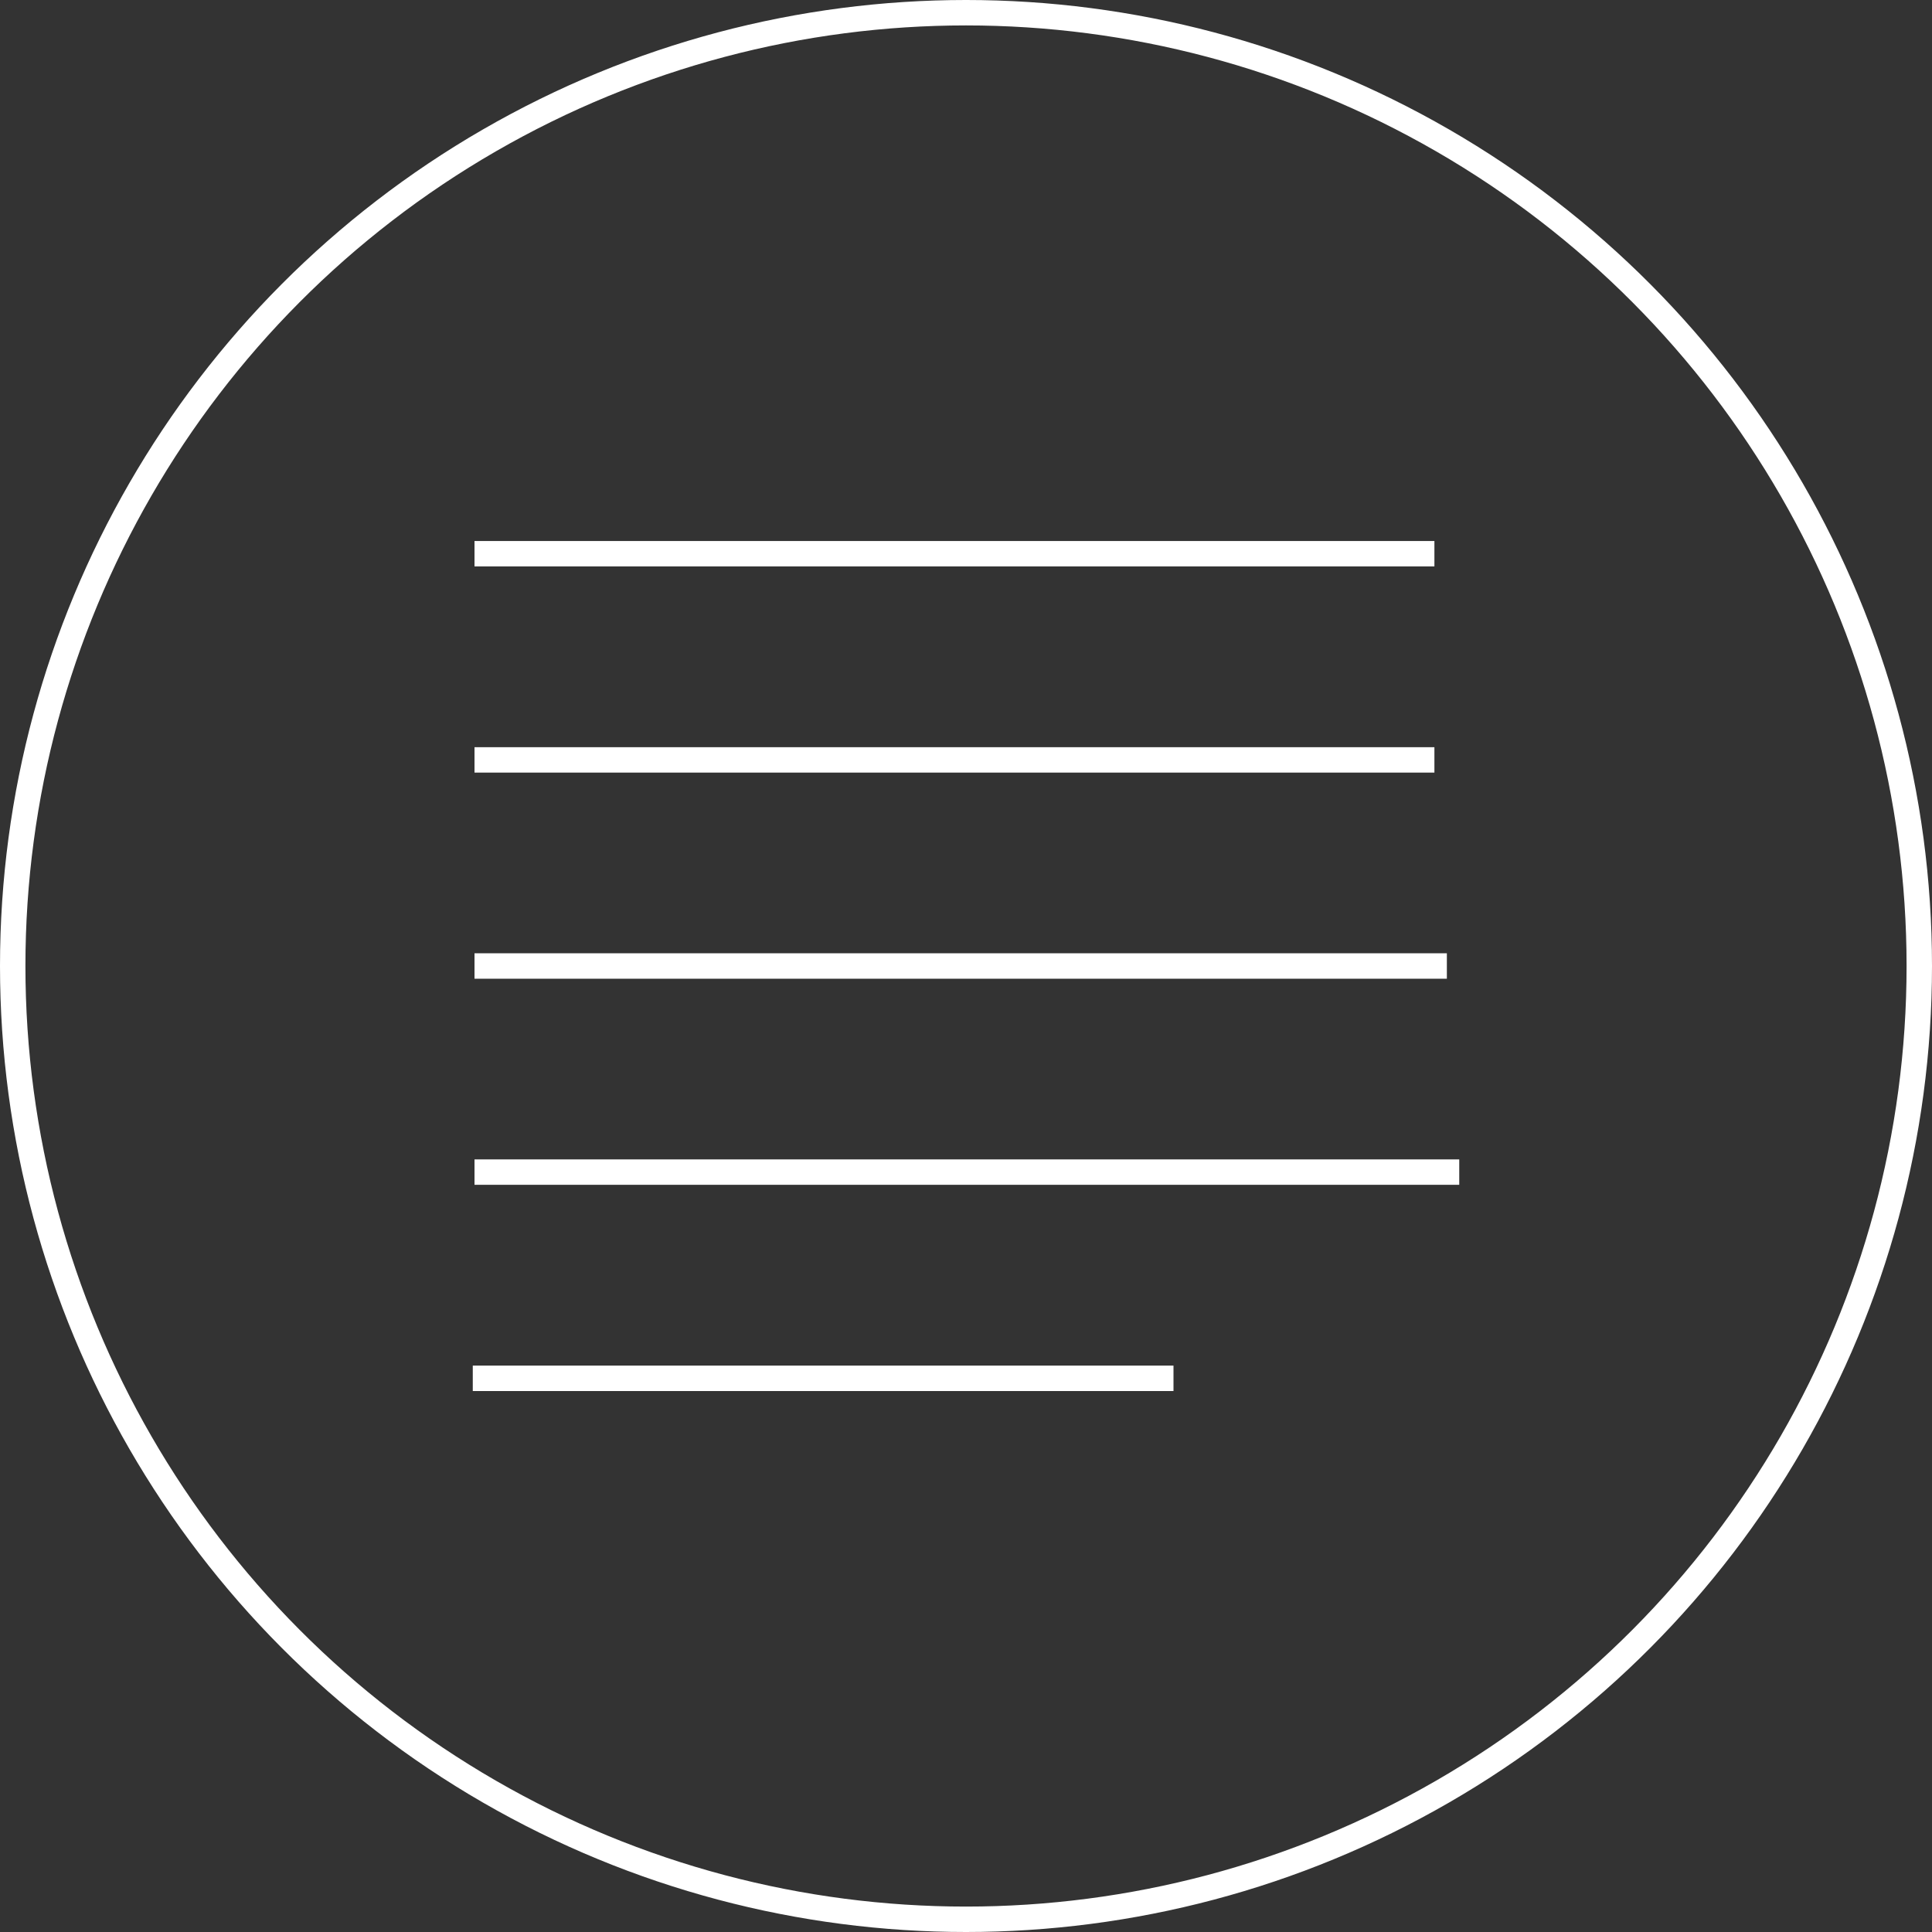
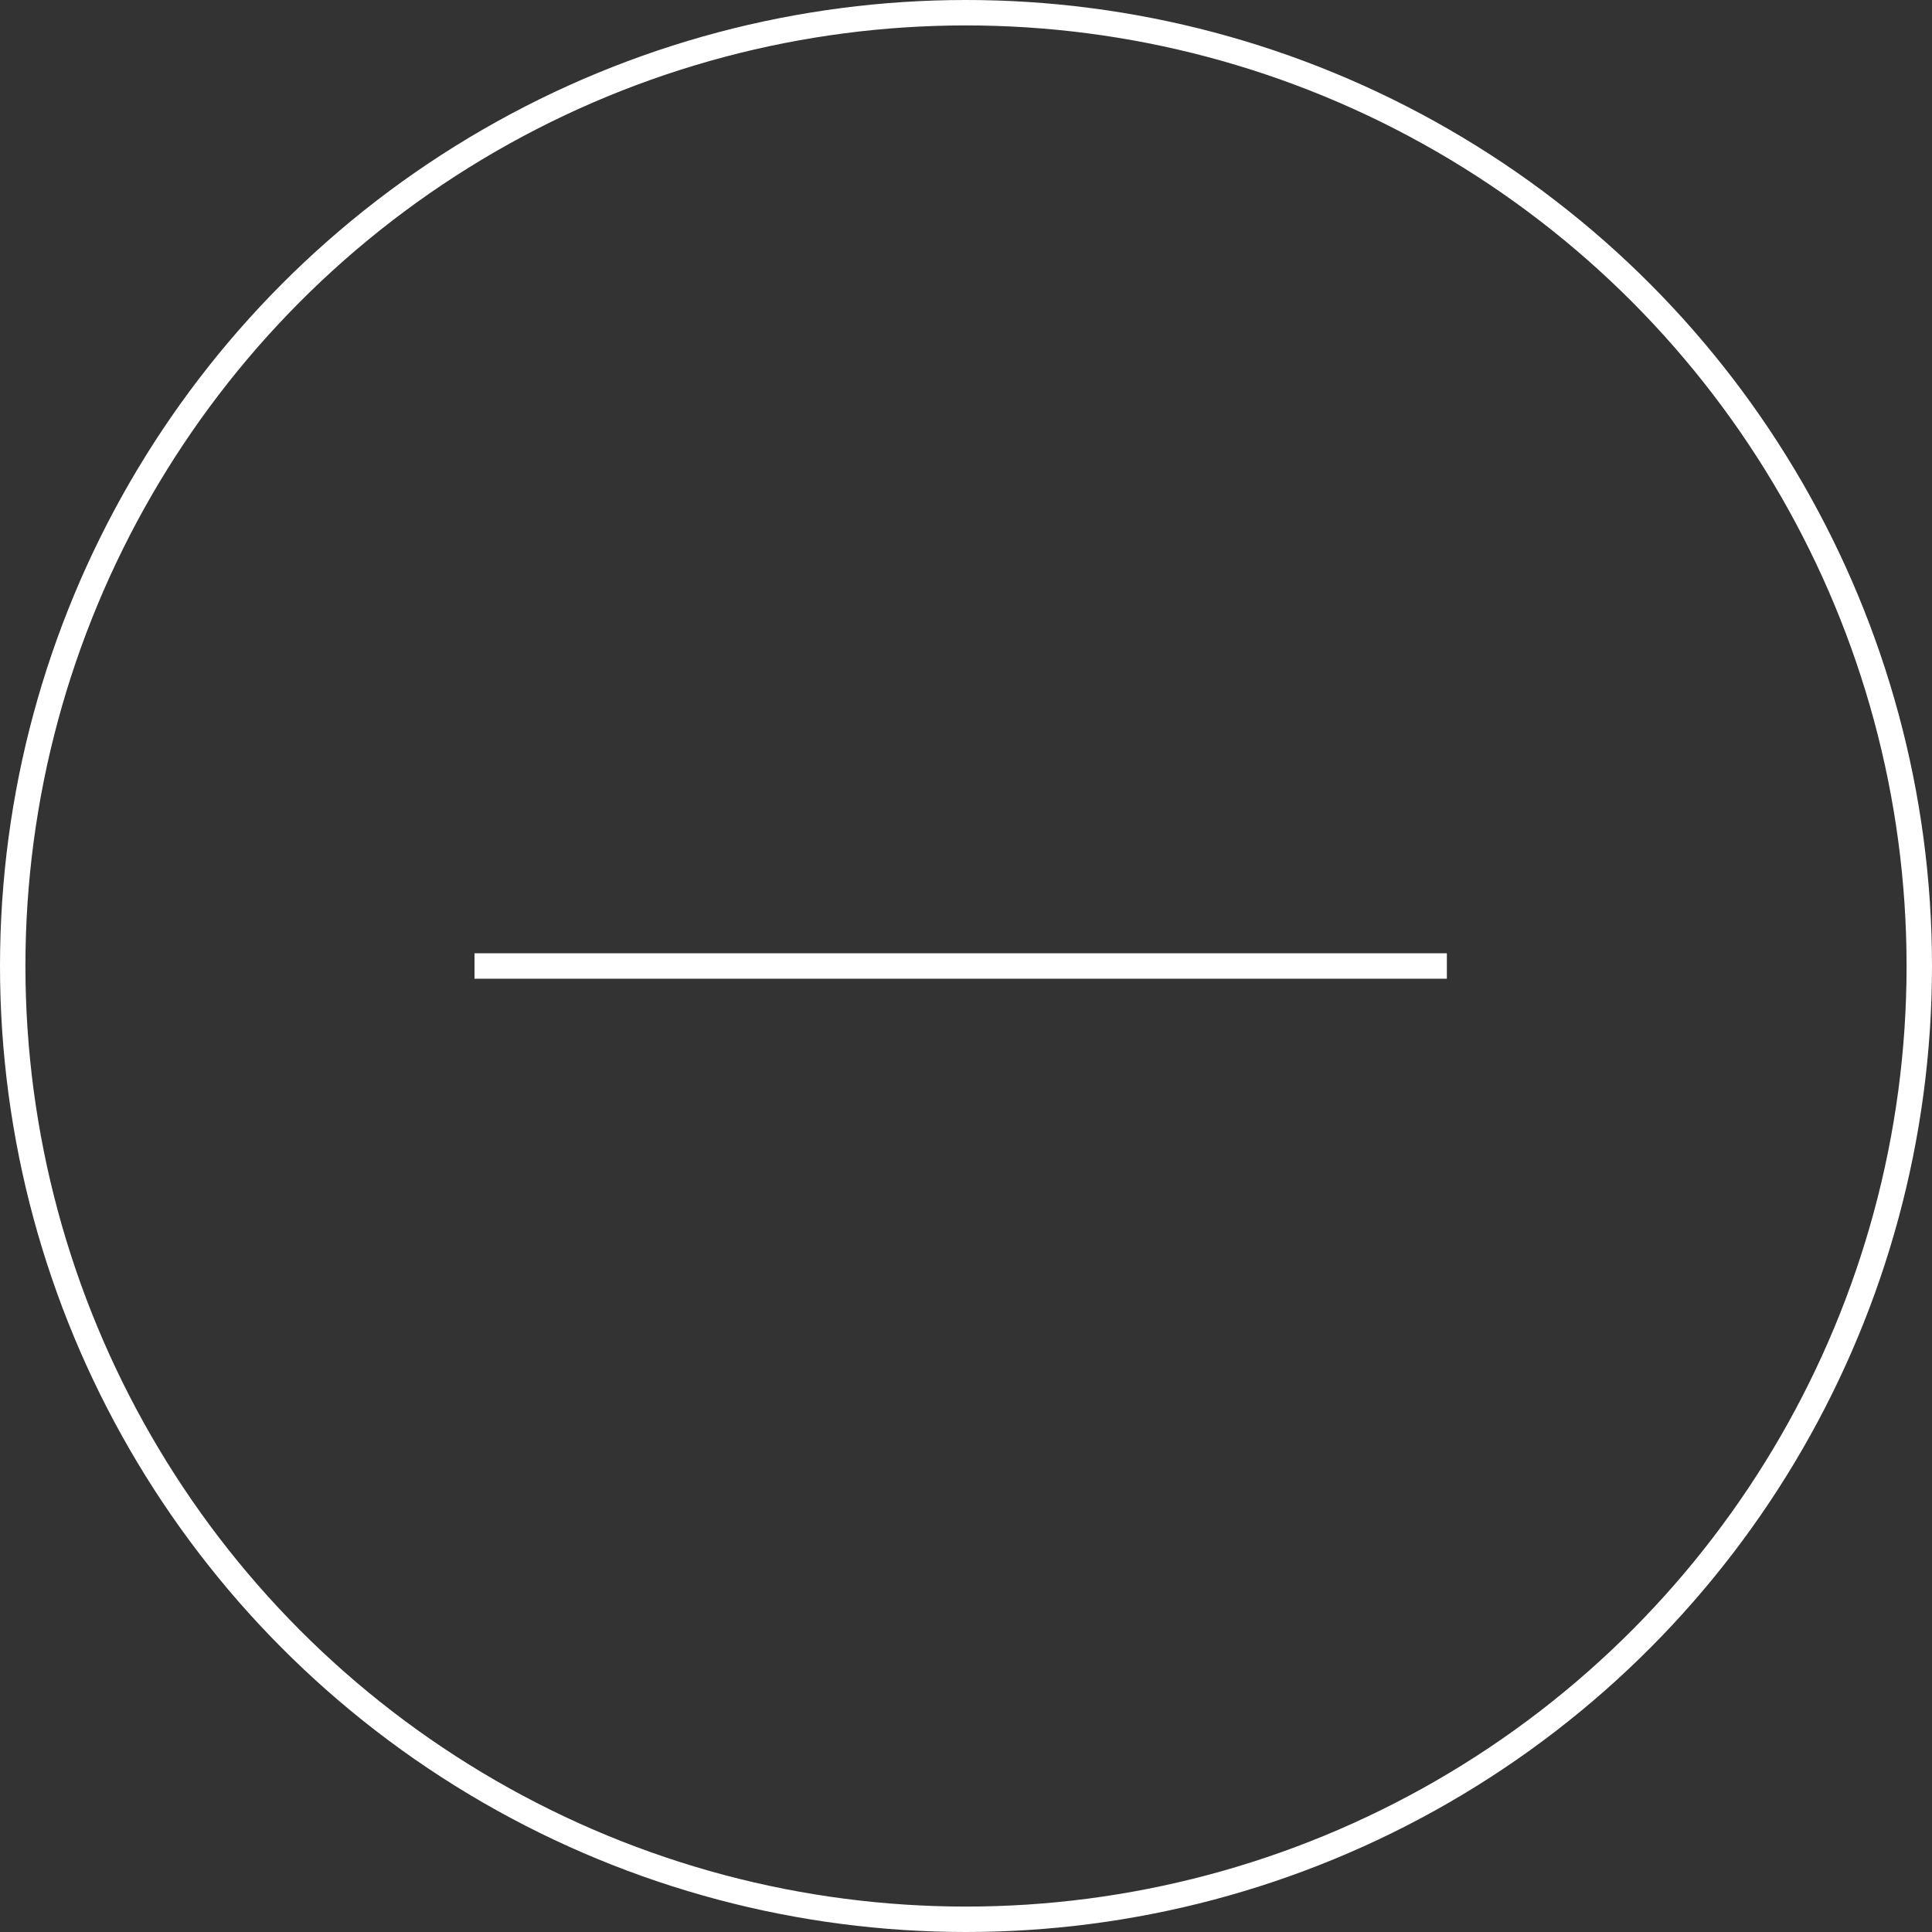
<svg xmlns="http://www.w3.org/2000/svg" xmlns:xlink="http://www.w3.org/1999/xlink" version="1.1" id="Layer_1" x="0px" y="0px" width="76px" height="76px" viewBox="0 0 76 76" enable-background="new 0 0 76 76" xml:space="preserve">
  <rect x="0" y="0" width="76" height="76" fill="#333333" stroke="none" />
  <g>
    <defs>
      <circle id="SVGID_1_" cx="38" cy="38" r="37.5" />
    </defs>
    <clipPath id="SVGID_2_">
      <use xlink:href="#SVGID_1_" overflow="visible" />
    </clipPath>
    <g clip-path="url(#SVGID_2_)">
-       <line fill="none" stroke="#FFFFFF" stroke-miterlimit="10" x1="18.666" y1="21.782" x2="56.426" y2="21.782" />
      <line fill="none" stroke="#FFFFFF" stroke-miterlimit="10" x1="18.666" y1="38" x2="56.916" y2="38" />
-       <line fill="none" stroke="#FFFFFF" stroke-miterlimit="10" x1="18.666" y1="29.892" x2="56.426" y2="29.892" />
-       <line fill="none" stroke="#FFFFFF" stroke-miterlimit="10" x1="18.666" y1="46.108" x2="57.403" y2="46.108" />
-       <line fill="none" stroke="#FFFFFF" stroke-miterlimit="10" x1="18.598" y1="54.219" x2="46.162" y2="54.219" />
    </g>
    <use xlink:href="#SVGID_1_" overflow="visible" fill="none" stroke="#FFFFFF" stroke-miterlimit="10" />
  </g>
</svg>